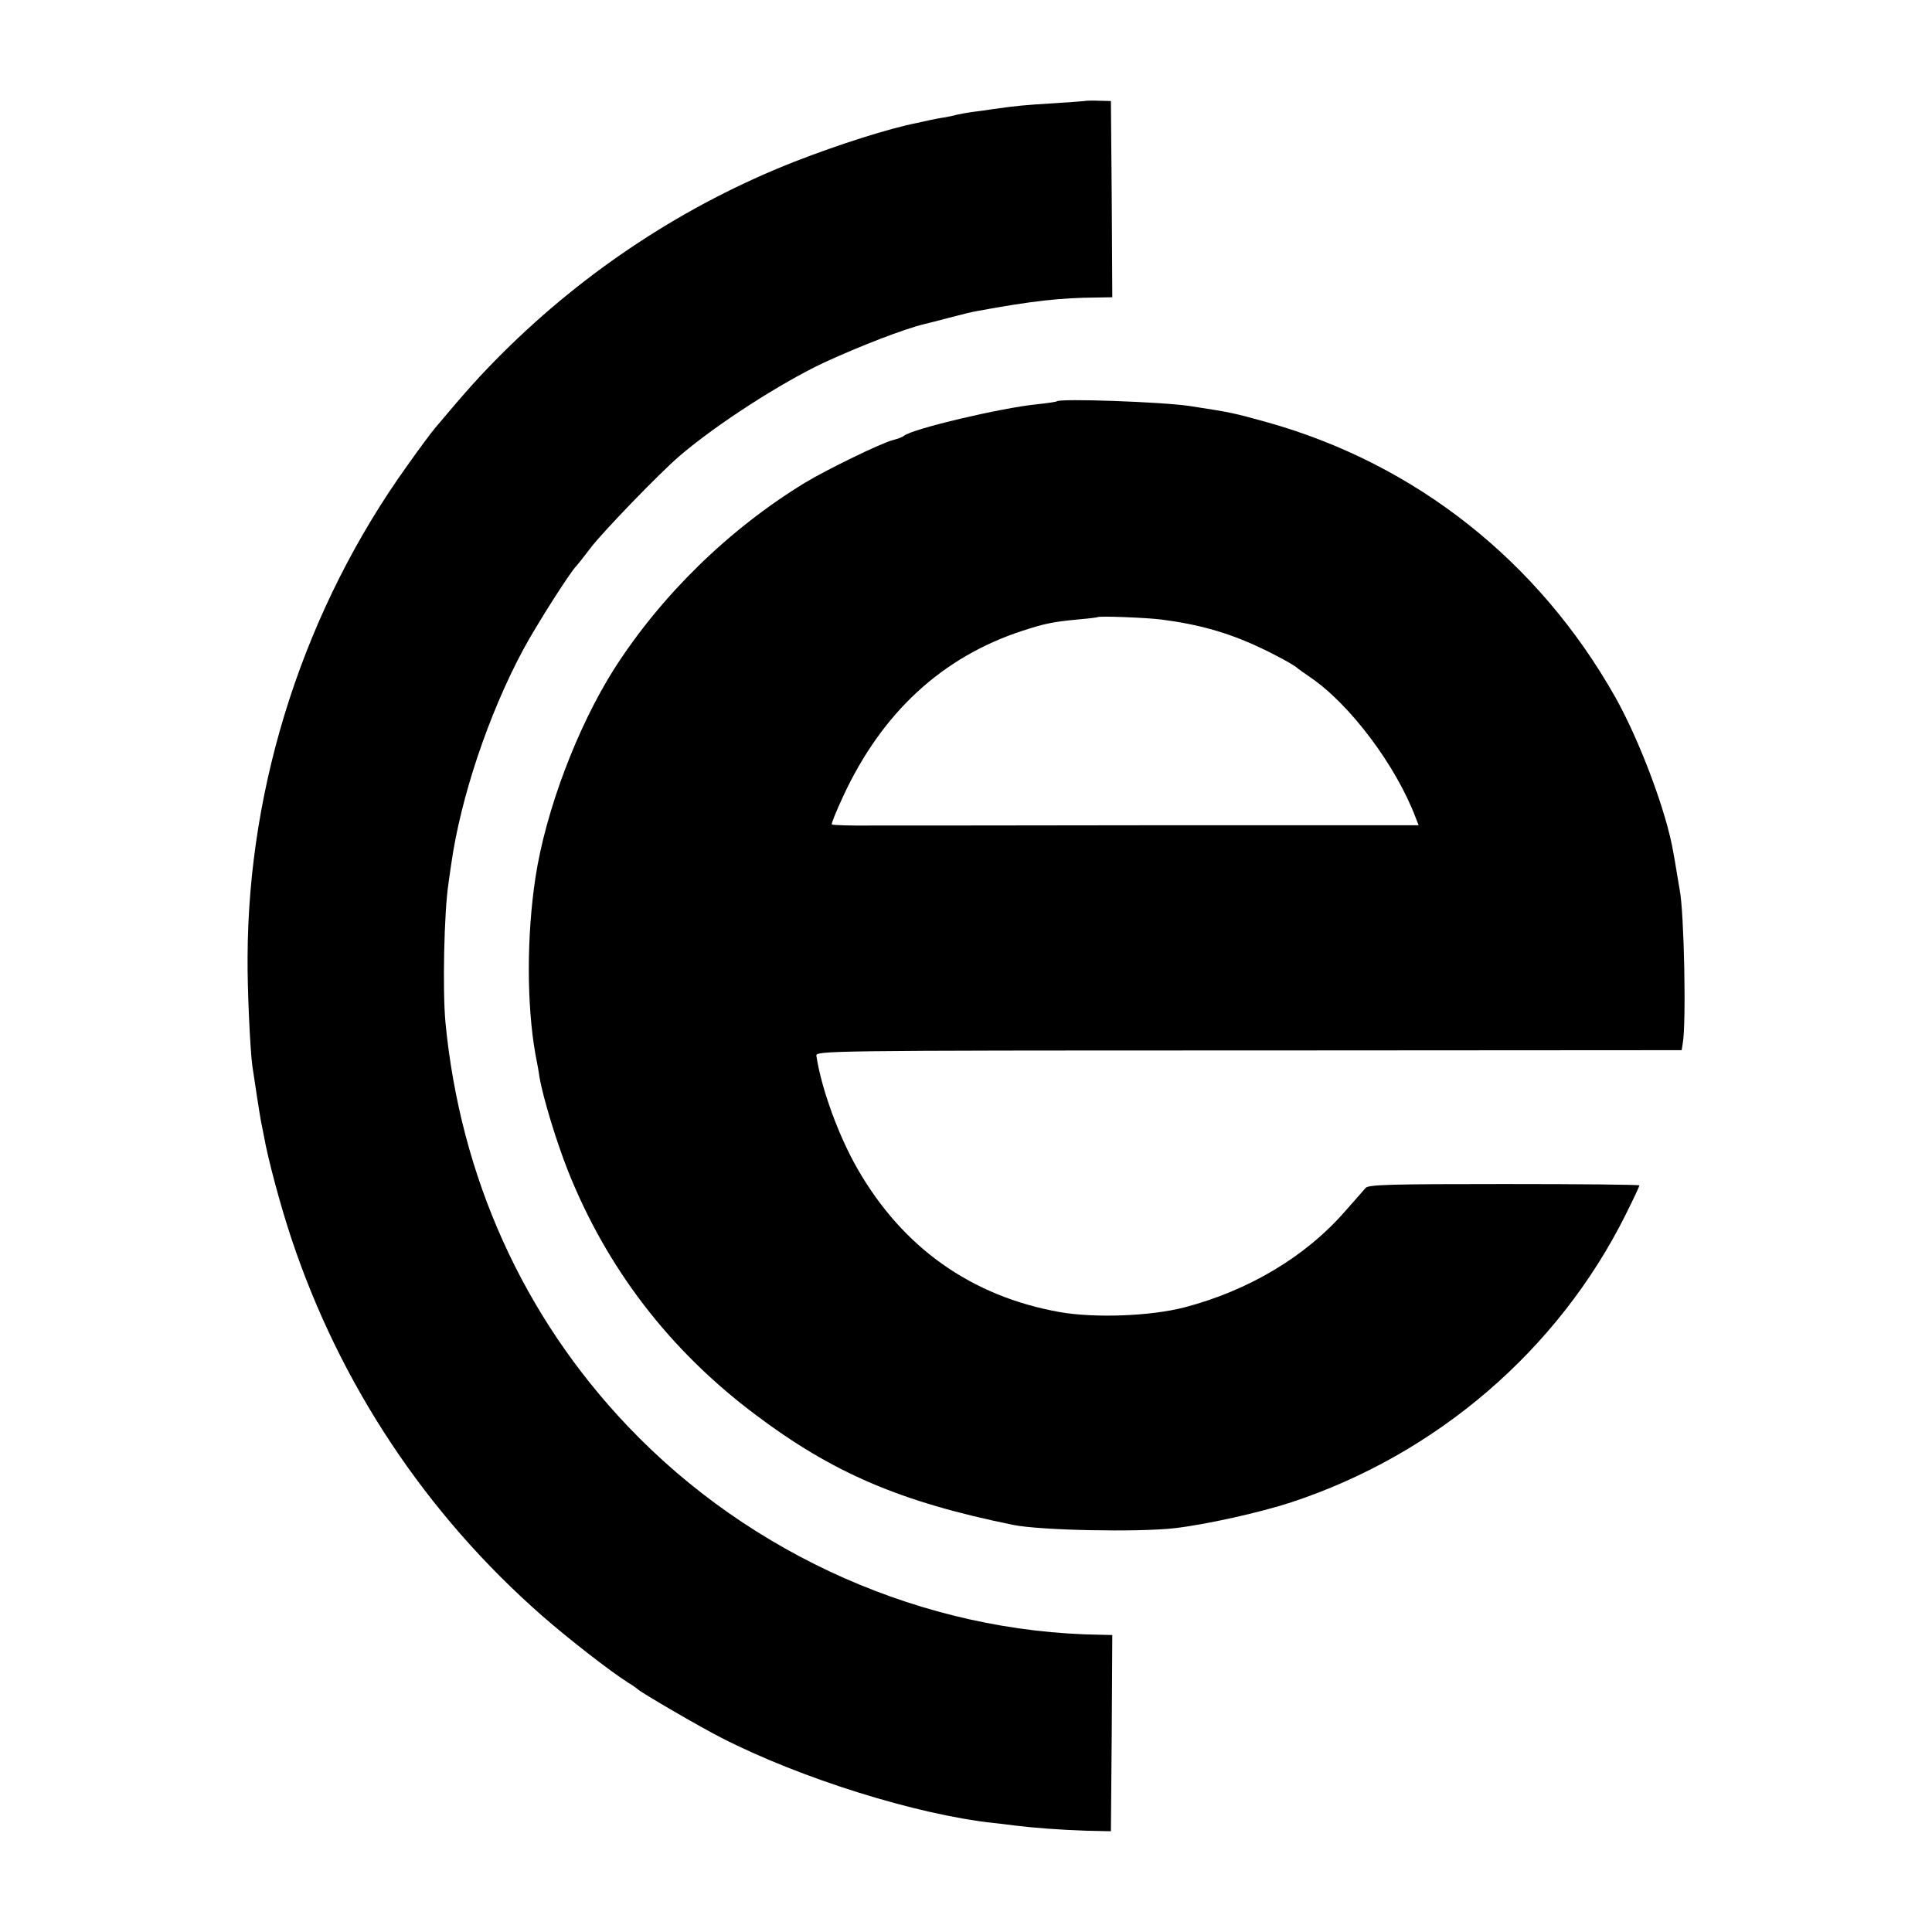
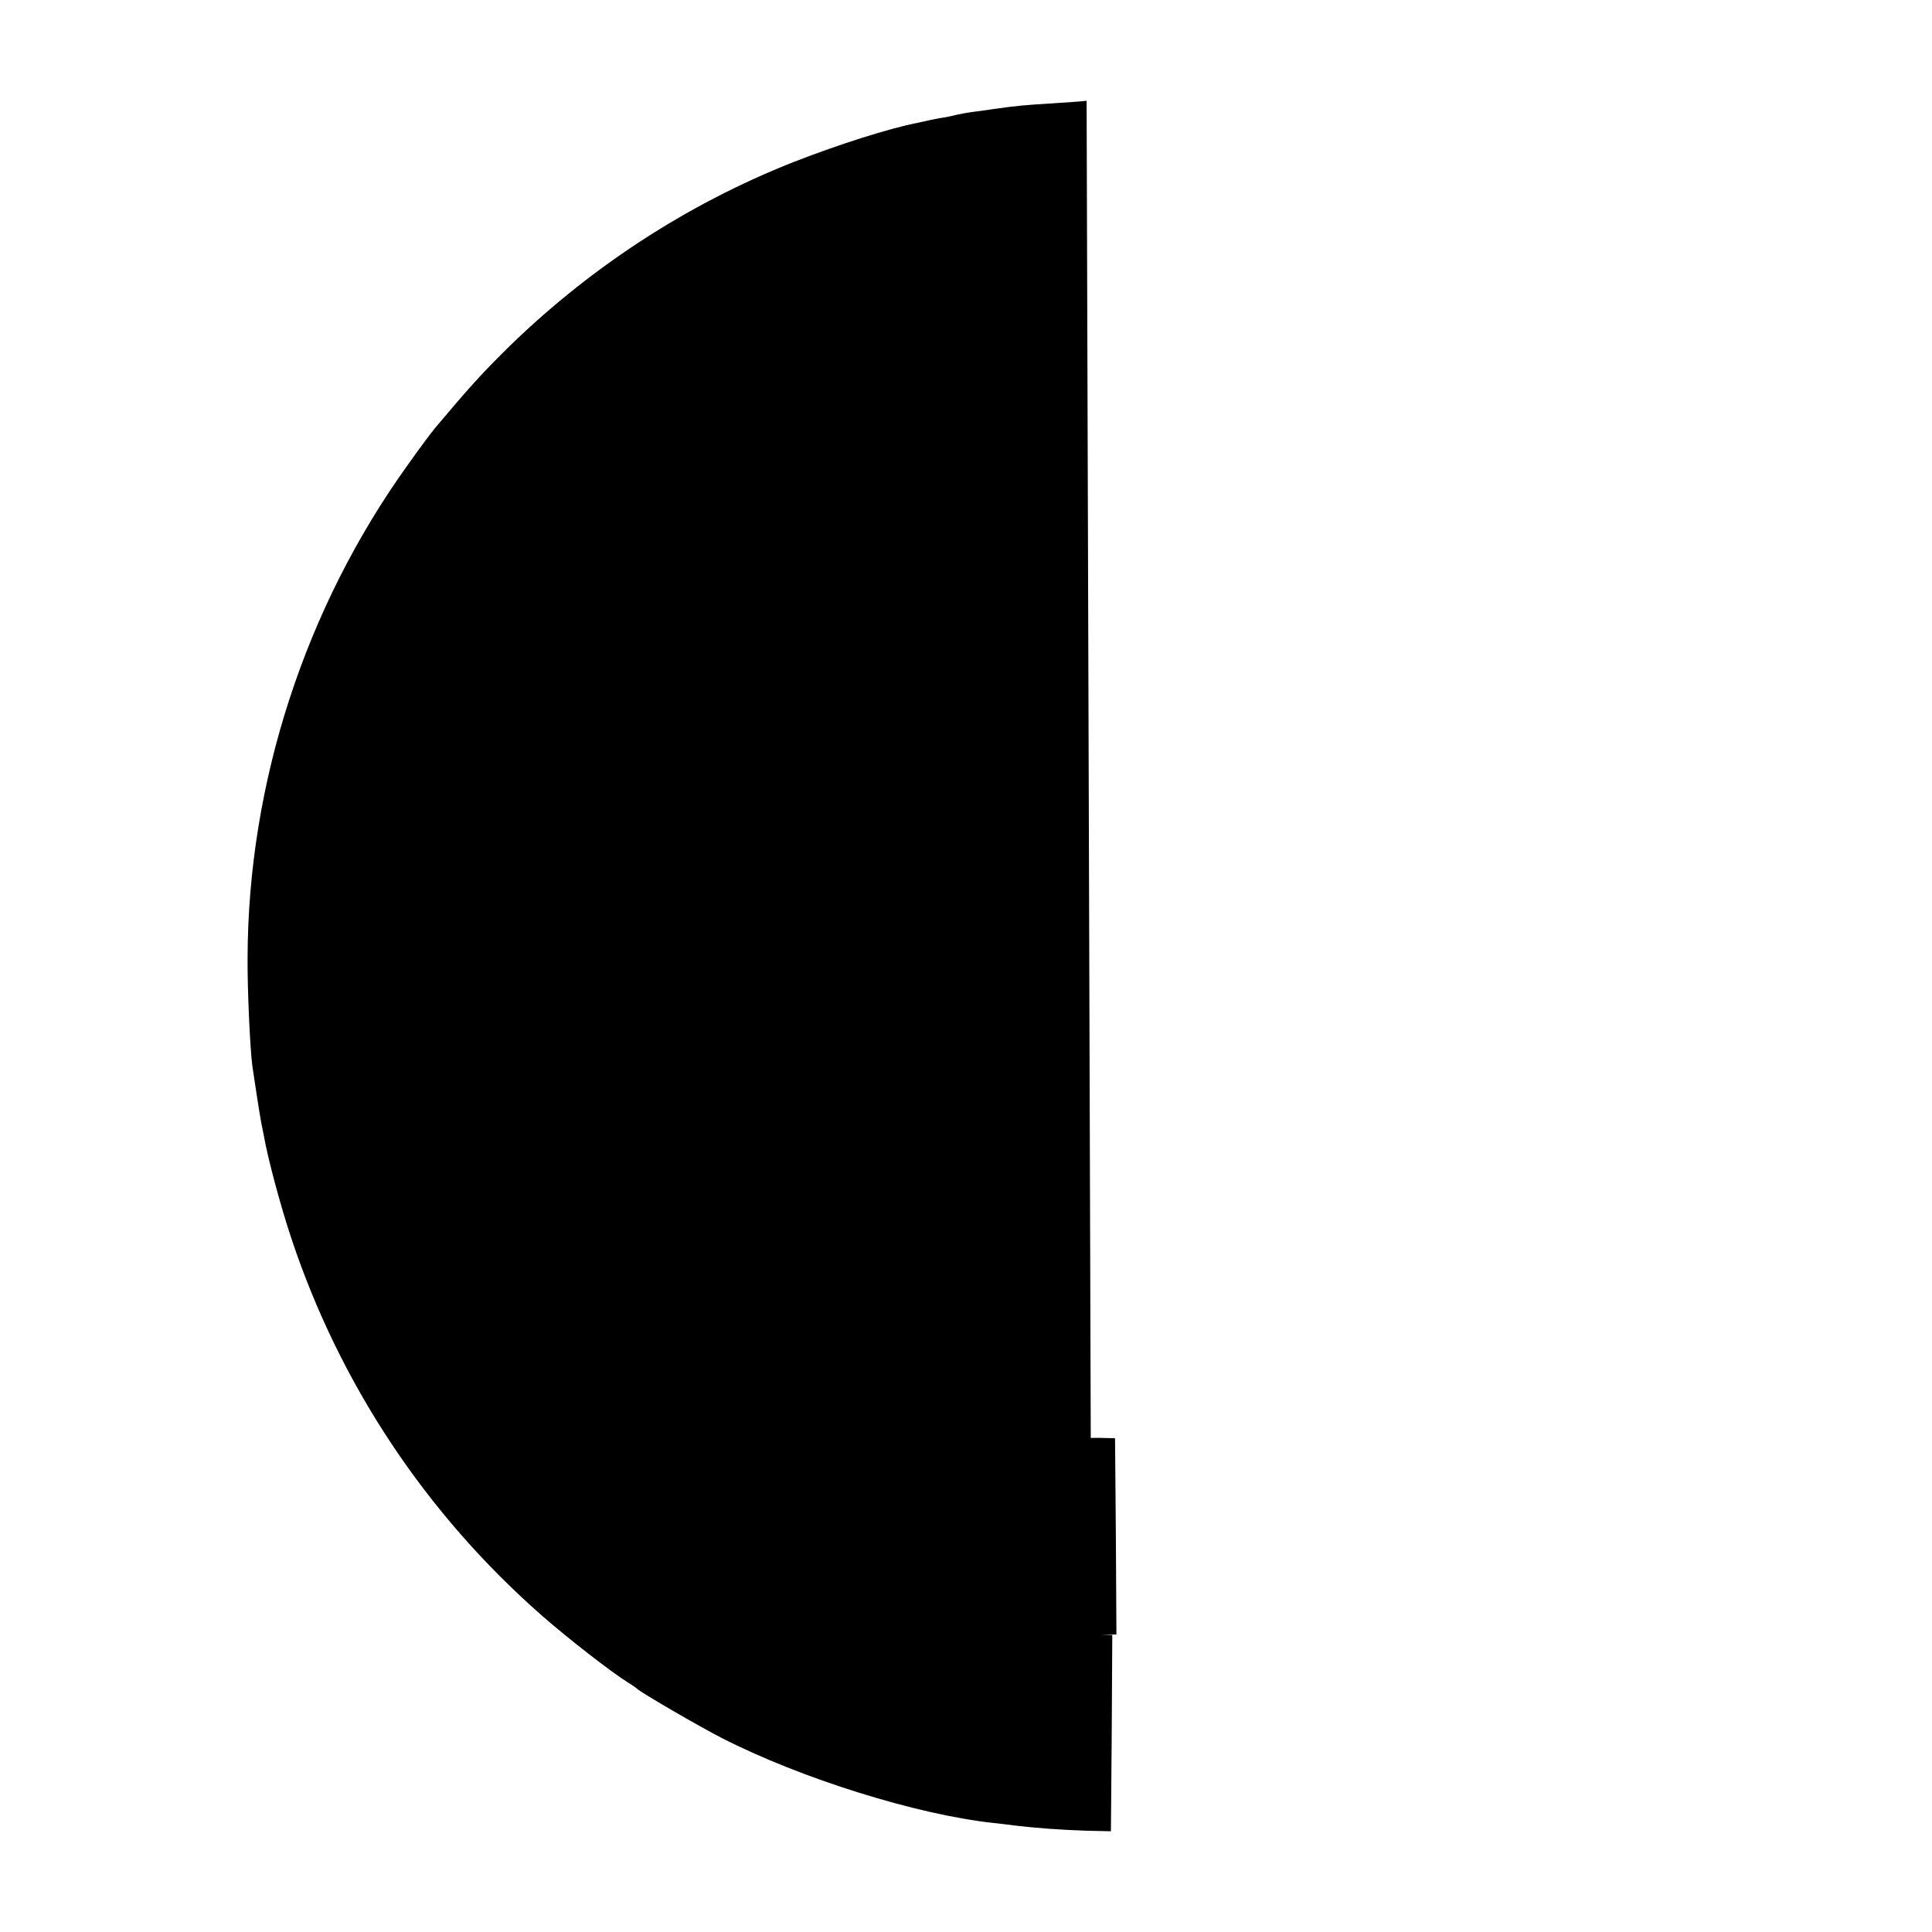
<svg xmlns="http://www.w3.org/2000/svg" version="1.0" width="700pt" height="700pt" viewBox="0 0 700 700" preserveAspectRatio="xMidYMid meet">
  <g transform="translate(0,700) scale(0.1,-0.1)" fill="#000000" stroke="none">
-     <path d="M3937 6635 c-1 -1 -54 -5 -117 -9 -114 -7 -133 -9 -220 -21 -25 -4 -61 -9 -80 -11 -19 -3 -42 -7 -50 -9 -8 -2 -28 -7 -45 -10 -16 -2 -41 -7 -55 -10 -14 -3 -36 -8 -50 -11 -101 -20 -280 -77 -442 -140 -394 -155 -756 -393 -1058 -694 -82 -82 -126 -131 -243 -270 -12 -14 -57 -74 -100 -135 -372 -518 -578 -1152 -580 -1784 -1 -115 9 -329 17 -391 7 -50 28 -185 32 -205 2 -11 7 -33 10 -50 14 -81 60 -253 99 -370 176 -530 488 -1000 910 -1370 95 -83 244 -199 310 -241 17 -10 32 -21 35 -24 10 -11 226 -137 305 -177 285 -146 706 -278 985 -308 19 -2 53 -6 75 -9 73 -9 169 -16 260 -19 l90 -2 3 356 2 355 -42 1 c-636 8 -1267 286 -1713 755 -379 398 -607 903 -661 1463 -11 119 -5 401 11 505 2 14 6 45 10 70 34 240 135 542 260 775 47 88 175 289 194 305 3 3 26 32 51 65 44 58 249 270 321 332 134 115 367 265 524 339 130 60 290 122 365 140 8 2 49 12 90 23 41 11 86 22 100 24 201 37 302 48 433 49 l57 1 -2 355 -3 356 -43 1 c-23 1 -43 0 -45 0z" />
-     <path d="M3829 5546 c-2 -2 -35 -7 -74 -11 -128 -13 -447 -88 -480 -114 -5 -5 -23 -11 -38 -15 -40 -9 -245 -109 -322 -156 -275 -168 -520 -408 -690 -674 -133 -210 -248 -513 -285 -756 -32 -212 -32 -459 0 -640 6 -30 13 -68 15 -85 14 -77 61 -231 102 -335 141 -355 369 -652 678 -884 282 -213 528 -318 936 -401 97 -20 451 -27 584 -12 114 13 311 57 424 94 527 174 966 552 1210 1040 28 56 51 105 51 108 0 3 -220 5 -489 5 -412 0 -492 -2 -503 -14 -7 -8 -40 -46 -73 -83 -144 -166 -351 -289 -584 -350 -124 -32 -325 -39 -451 -17 -320 57 -569 233 -733 519 -68 118 -131 290 -149 409 -3 19 19 20 1566 20 l1569 1 4 25 c13 72 5 473 -11 555 -2 11 -7 40 -11 65 -4 25 -9 56 -12 70 -24 146 -122 407 -211 565 -278 492 -722 843 -1257 994 -129 36 -136 37 -285 60 -100 15 -469 28 -481 17z m381 -791 c132 -17 239 -47 350 -99 55 -25 130 -66 140 -76 3 -3 24 -18 46 -33 145 -98 312 -321 383 -509 l11 -28 -913 0 c-501 -1 -979 -1 -1060 -1 -82 -1 -151 1 -153 4 -3 2 16 48 41 102 141 304 359 505 651 600 80 26 109 32 204 41 36 3 66 7 67 8 5 5 182 -2 233 -9z" />
+     <path d="M3937 6635 c-1 -1 -54 -5 -117 -9 -114 -7 -133 -9 -220 -21 -25 -4 -61 -9 -80 -11 -19 -3 -42 -7 -50 -9 -8 -2 -28 -7 -45 -10 -16 -2 -41 -7 -55 -10 -14 -3 -36 -8 -50 -11 -101 -20 -280 -77 -442 -140 -394 -155 -756 -393 -1058 -694 -82 -82 -126 -131 -243 -270 -12 -14 -57 -74 -100 -135 -372 -518 -578 -1152 -580 -1784 -1 -115 9 -329 17 -391 7 -50 28 -185 32 -205 2 -11 7 -33 10 -50 14 -81 60 -253 99 -370 176 -530 488 -1000 910 -1370 95 -83 244 -199 310 -241 17 -10 32 -21 35 -24 10 -11 226 -137 305 -177 285 -146 706 -278 985 -308 19 -2 53 -6 75 -9 73 -9 169 -16 260 -19 l90 -2 3 356 2 355 -42 1 l57 1 -2 355 -3 356 -43 1 c-23 1 -43 0 -45 0z" />
  </g>
</svg>